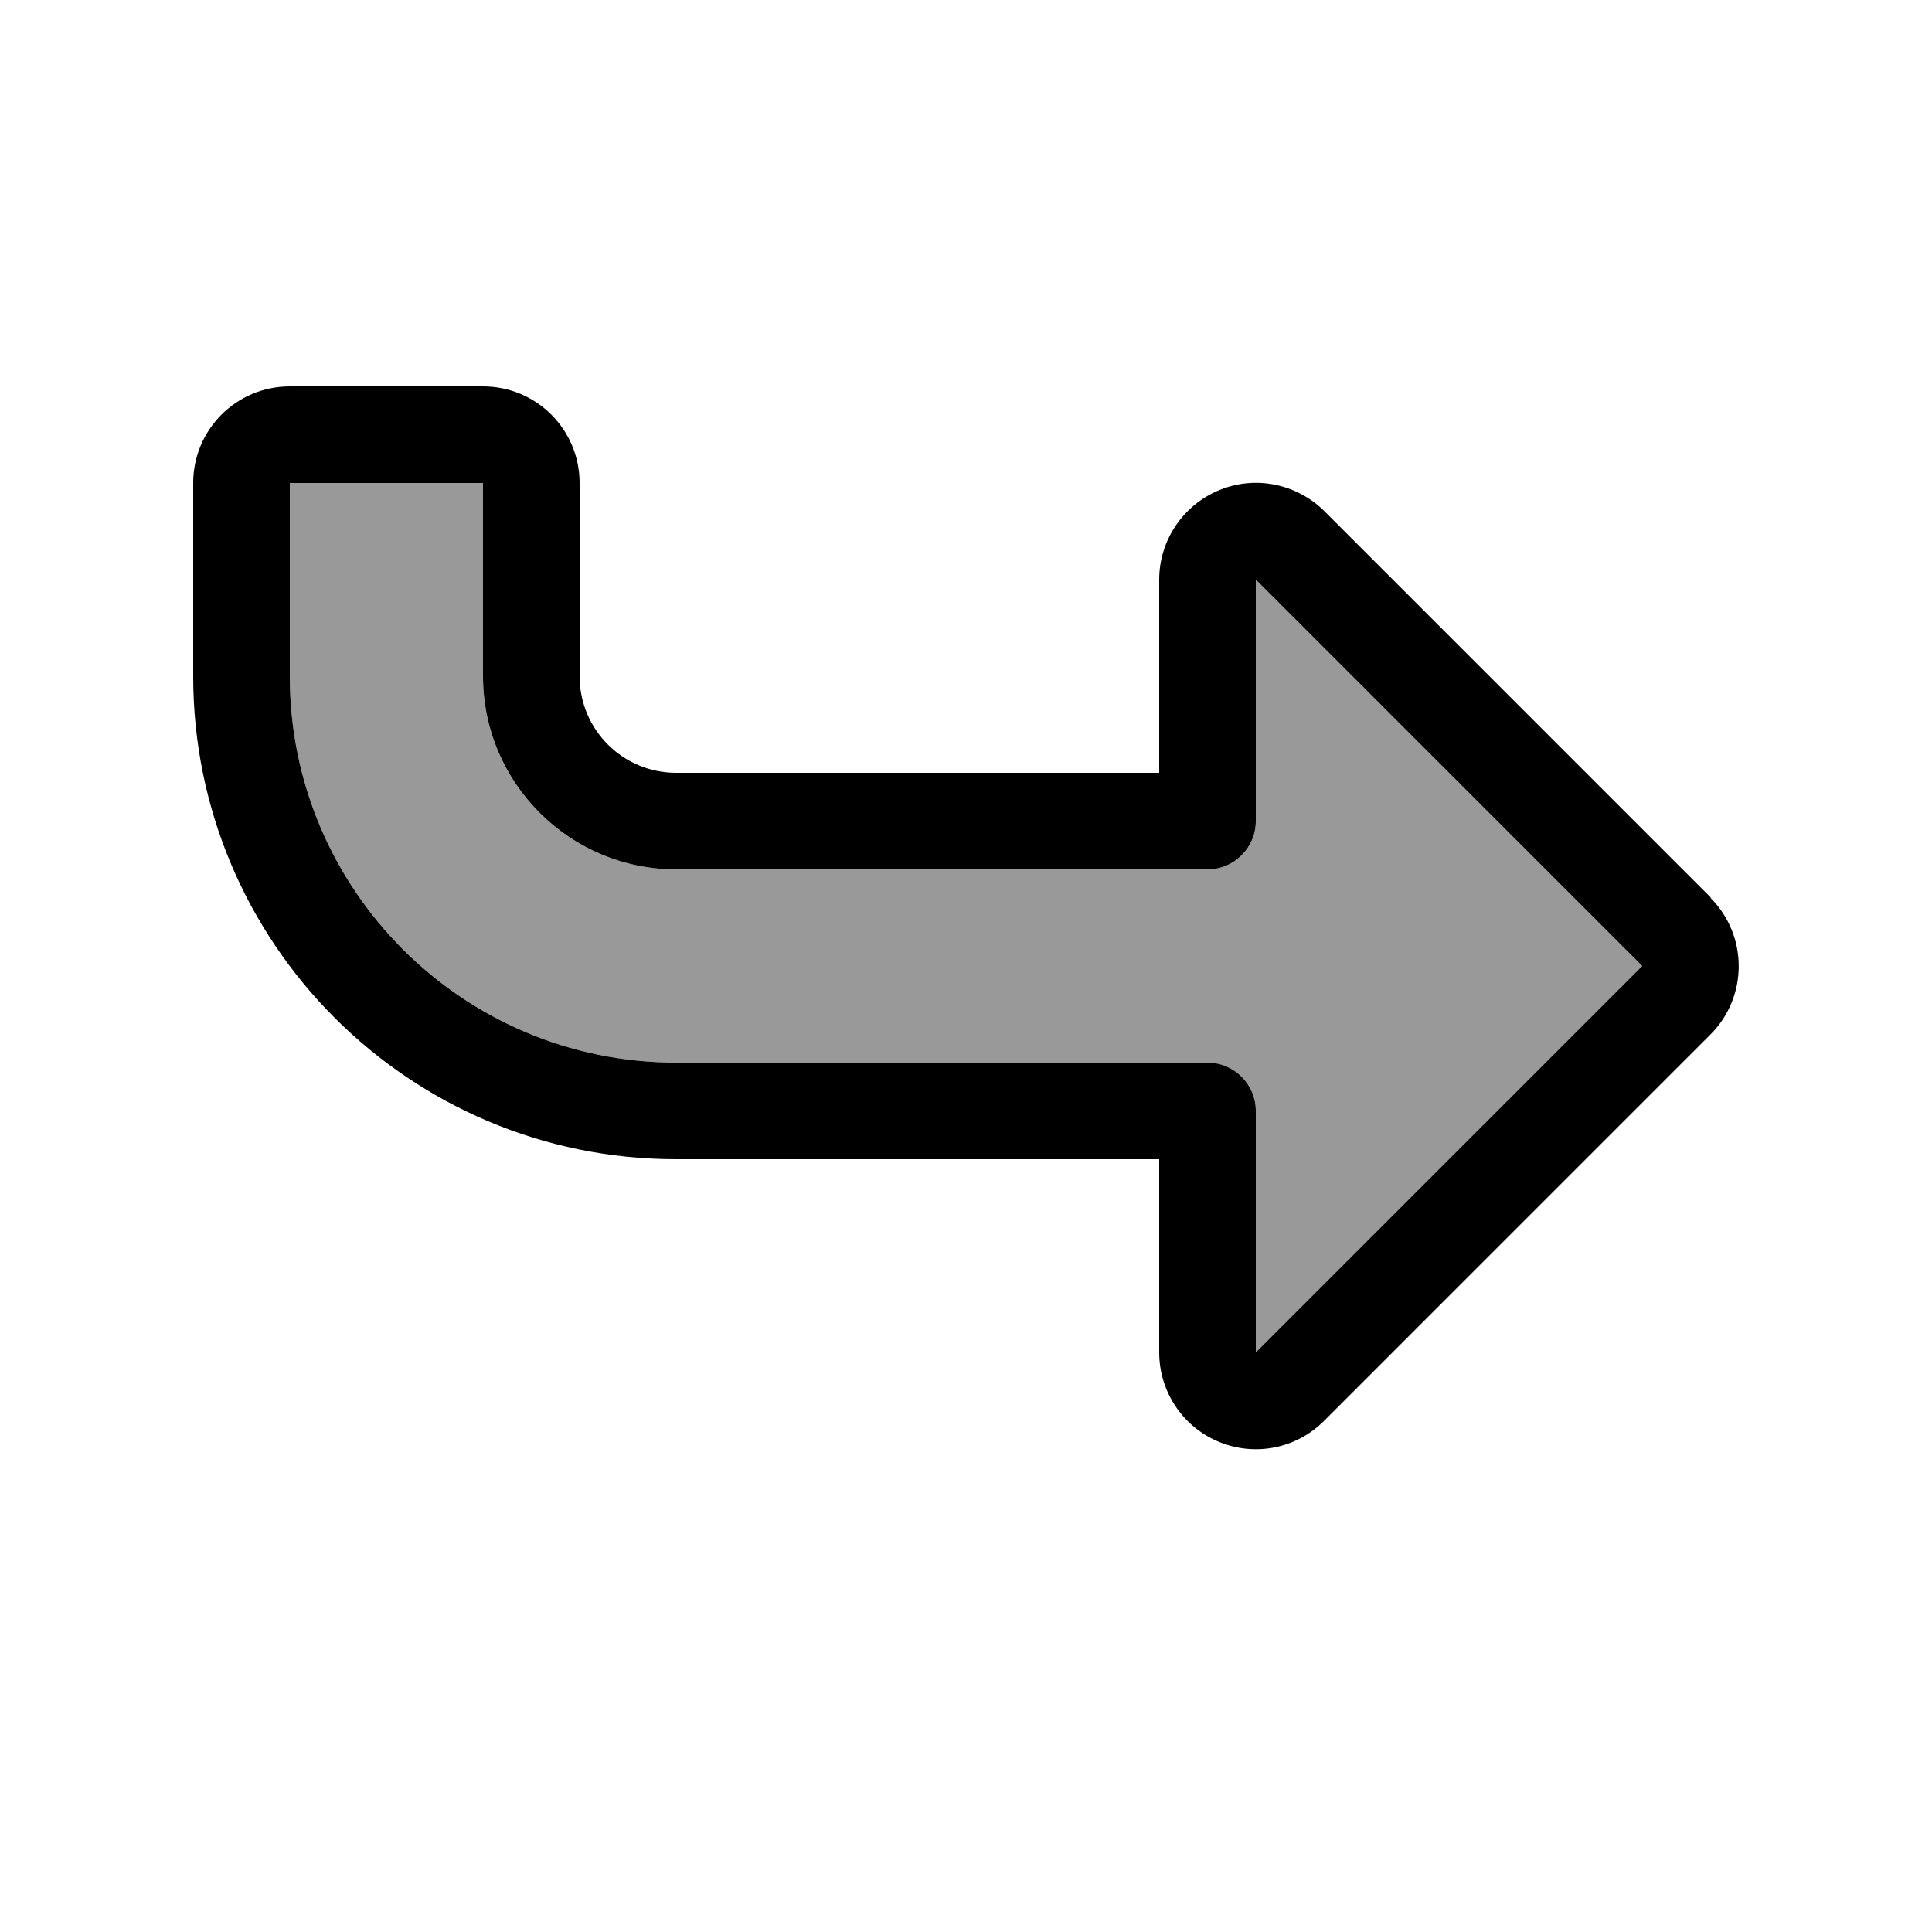
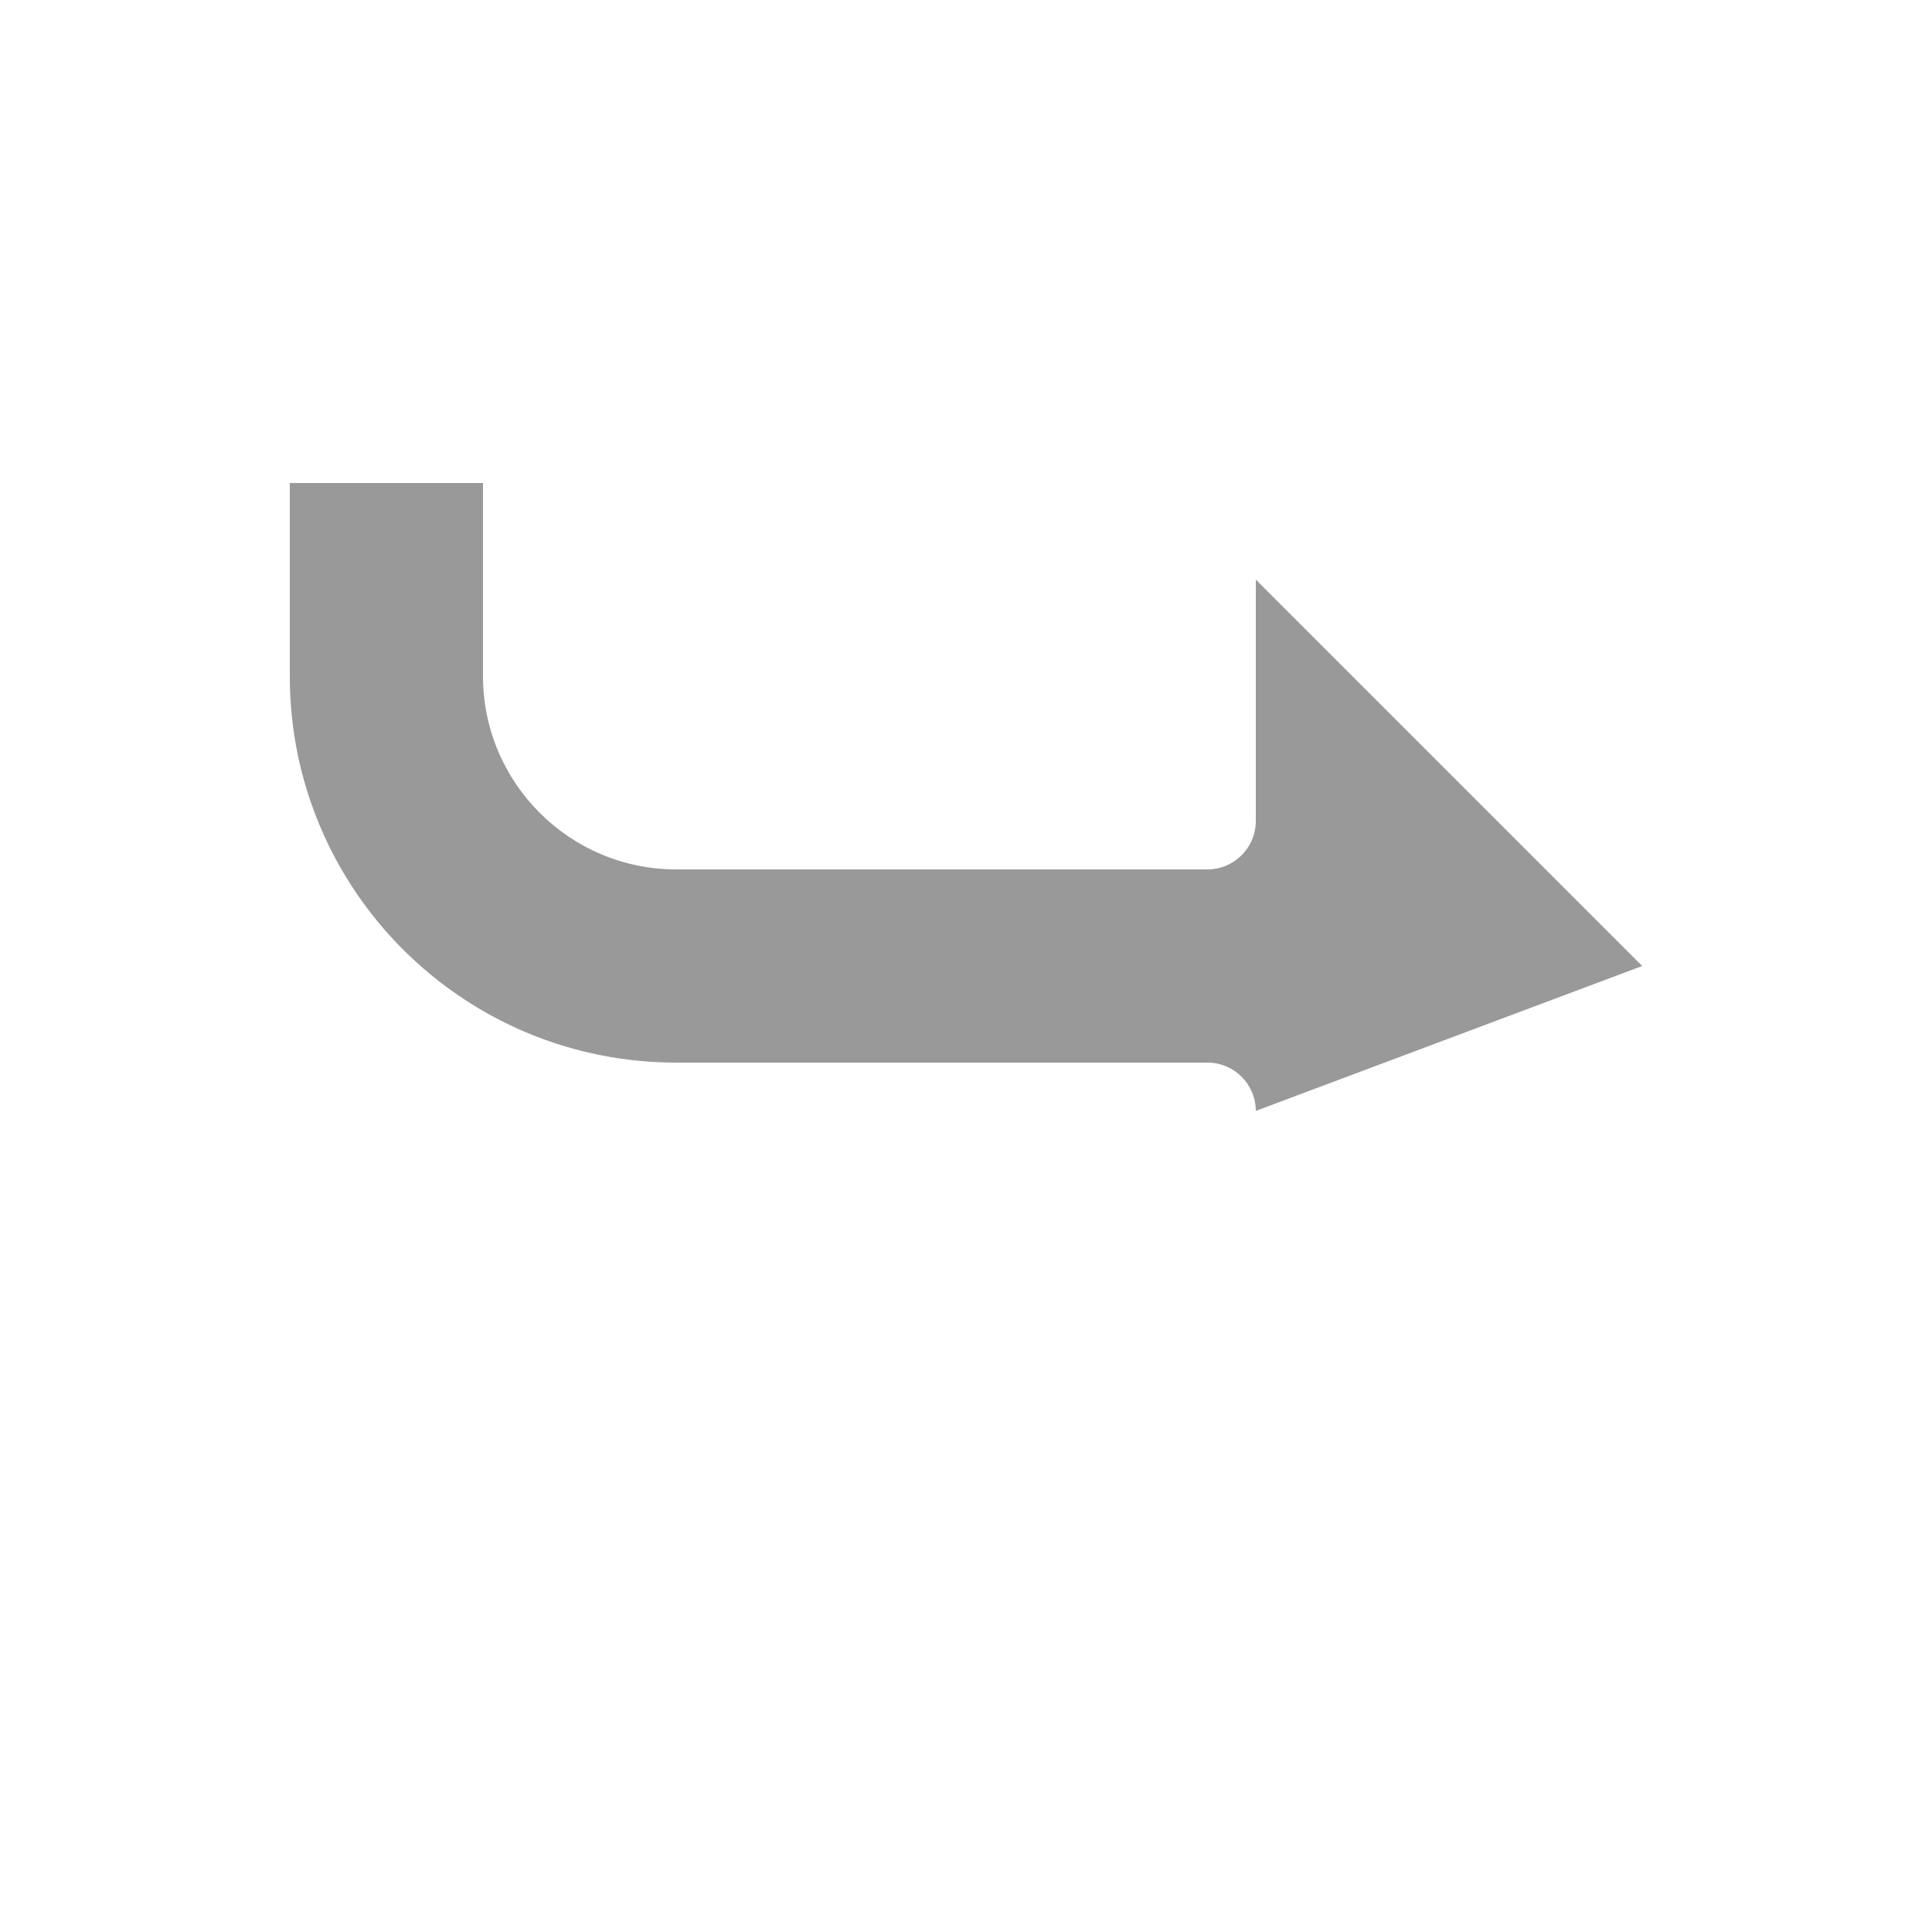
<svg xmlns="http://www.w3.org/2000/svg" viewBox="0 0 640 640">
-   <path opacity=".4" fill="currentColor" d="M96 160L96 224C96 294.7 153.3 352 224 352L400 352C408.8 352 416 359.2 416 368L416 448L544 320L416 192L416 272C416 280.8 408.8 288 400 288L224 288C188.7 288 160 259.3 160 224L160 160L96 160z" />
-   <path fill="currentColor" d="M566.6 297.4C579.1 309.9 579.1 330.2 566.6 342.7L438.6 470.7C429.4 479.9 415.7 482.6 403.7 477.6C391.7 472.6 384 460.9 384 448L384 384L224 384C135.6 384 64 312.4 64 224L64 160C64 142.3 78.3 128 96 128L160 128C177.7 128 192 142.3 192 160L192 224C192 241.7 206.3 256 224 256L384 256L384 192C384 179.1 391.8 167.4 403.8 162.4C415.8 157.4 429.5 160.2 438.7 169.3L566.7 297.3zM544 320L416 192L416 272C416 280.8 408.8 288 400 288L224 288C188.7 288 160 259.3 160 224L160 160L96 160L96 224C96 294.7 153.3 352 224 352L400 352C408.8 352 416 359.2 416 368L416 448L544 320z" />
+   <path opacity=".4" fill="currentColor" d="M96 160L96 224C96 294.7 153.3 352 224 352L400 352C408.8 352 416 359.2 416 368L544 320L416 192L416 272C416 280.8 408.8 288 400 288L224 288C188.7 288 160 259.3 160 224L160 160L96 160z" />
</svg>